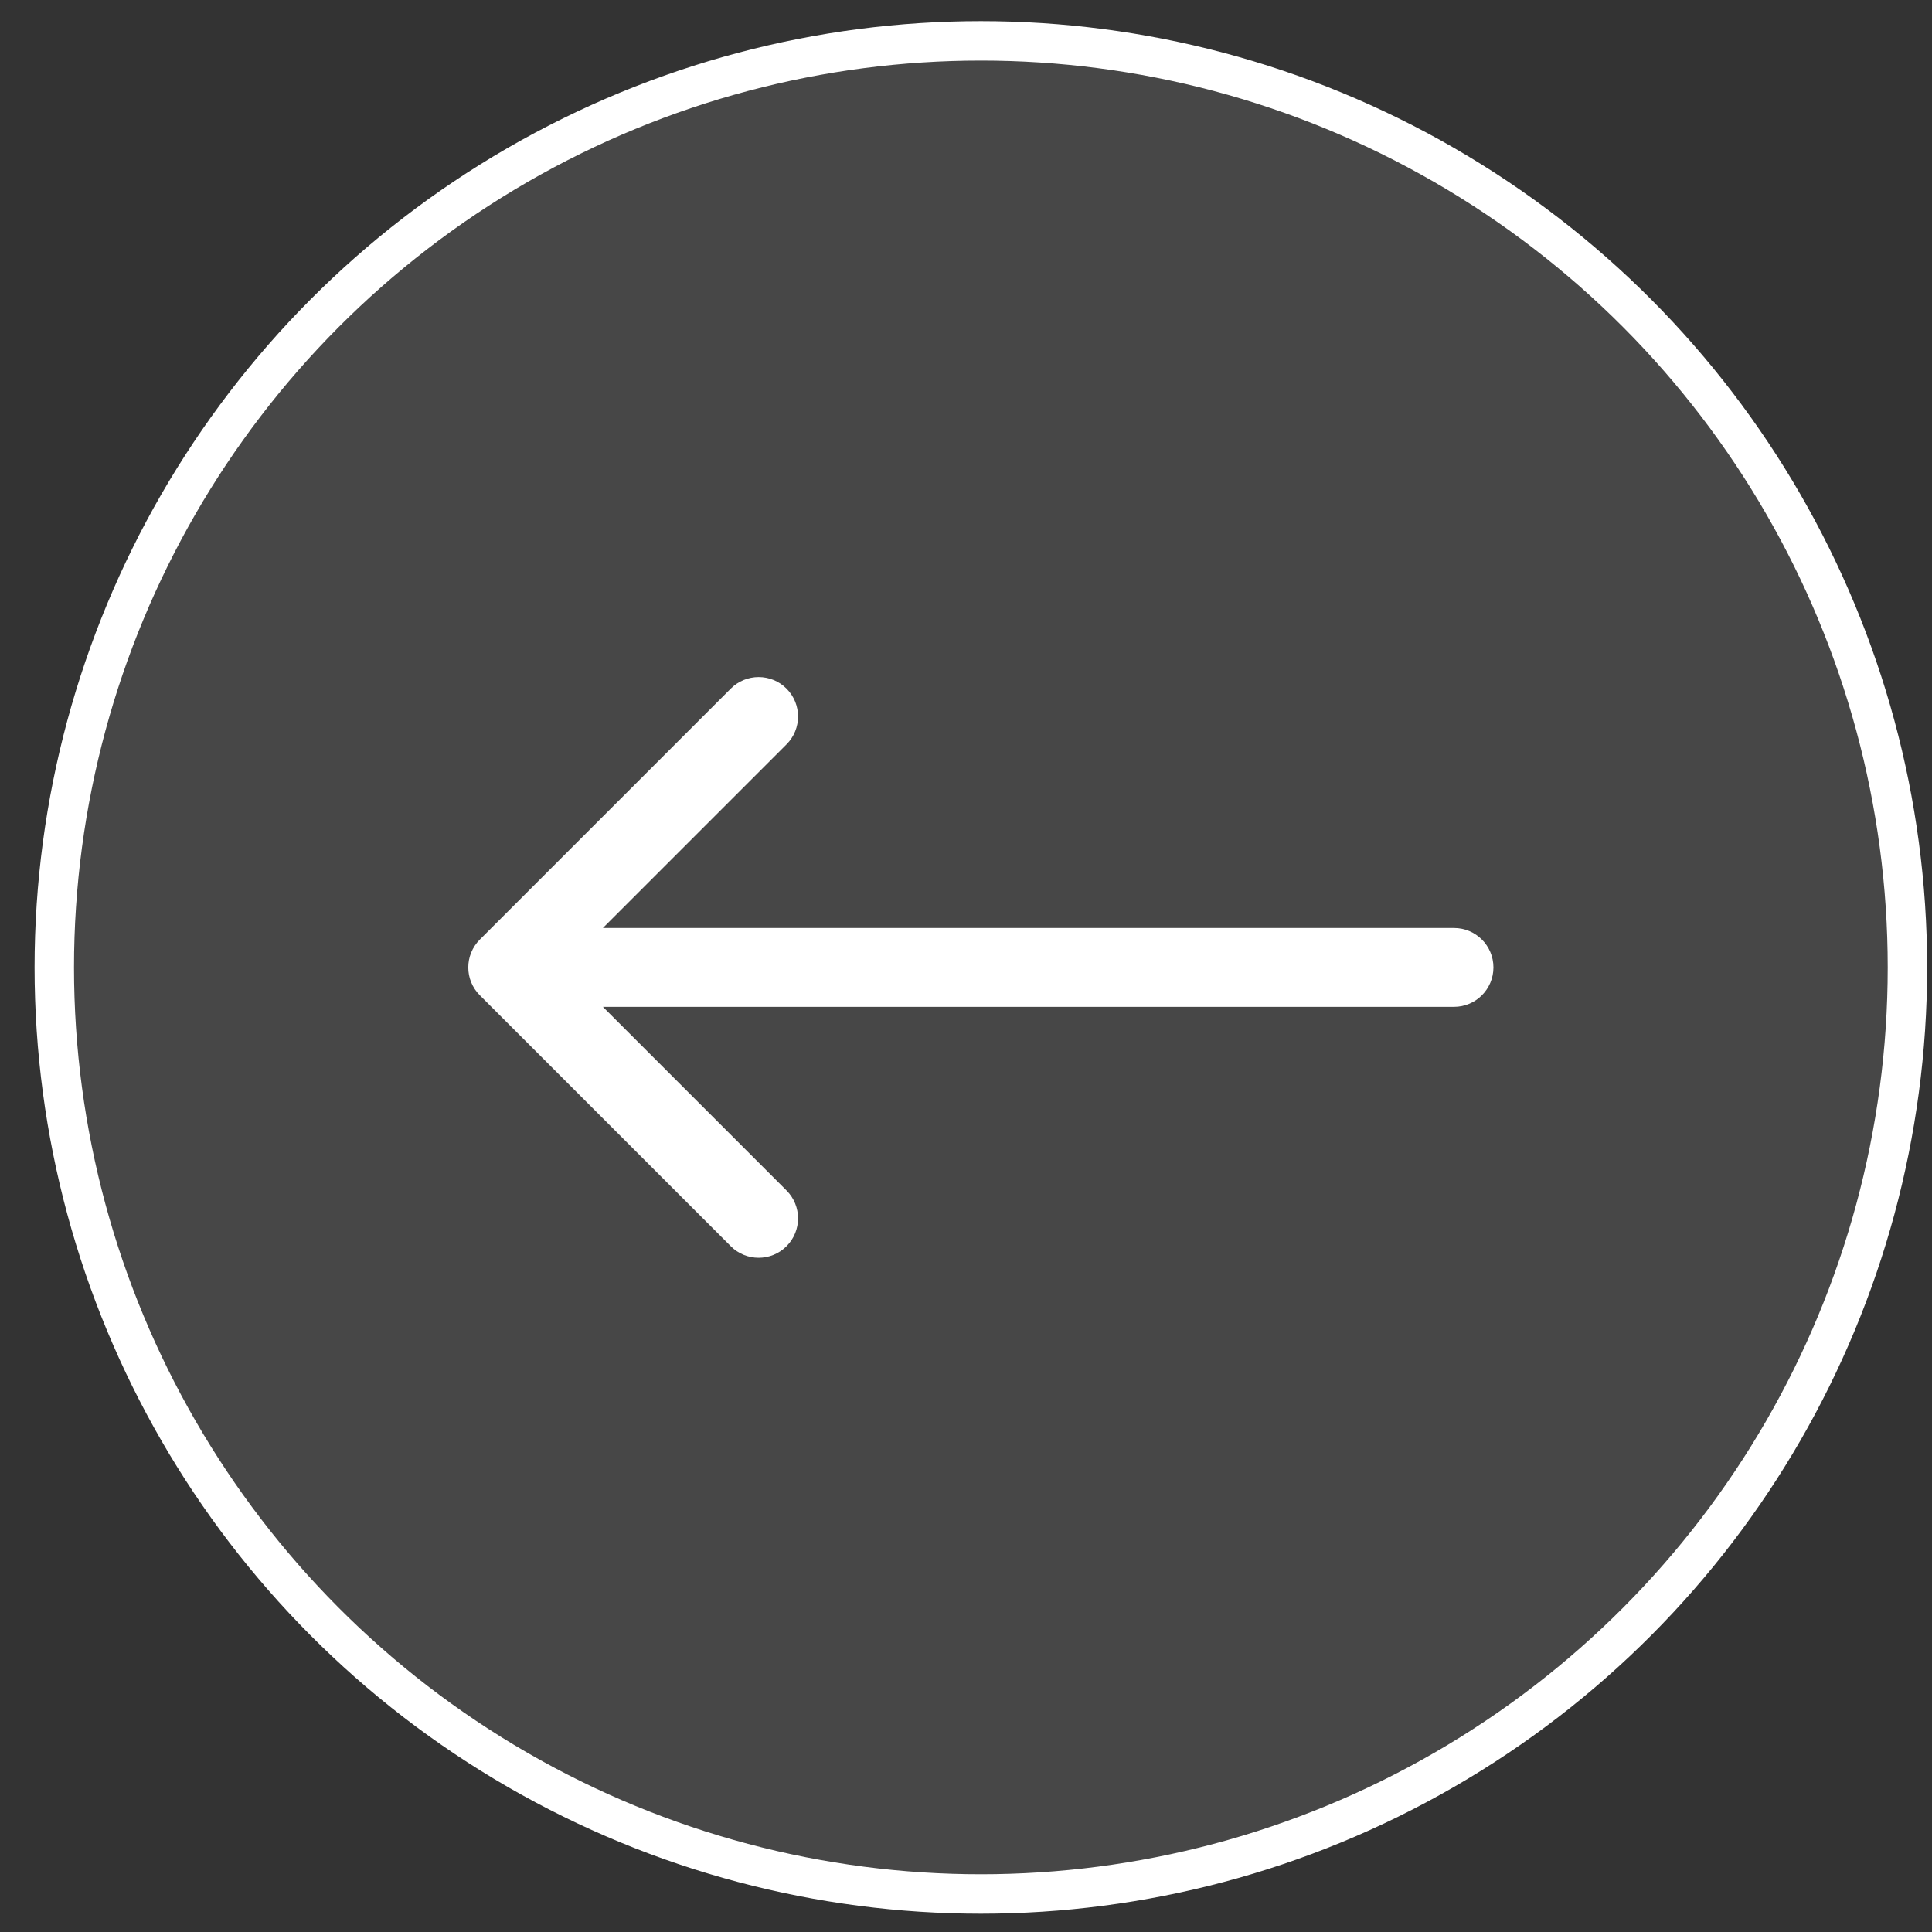
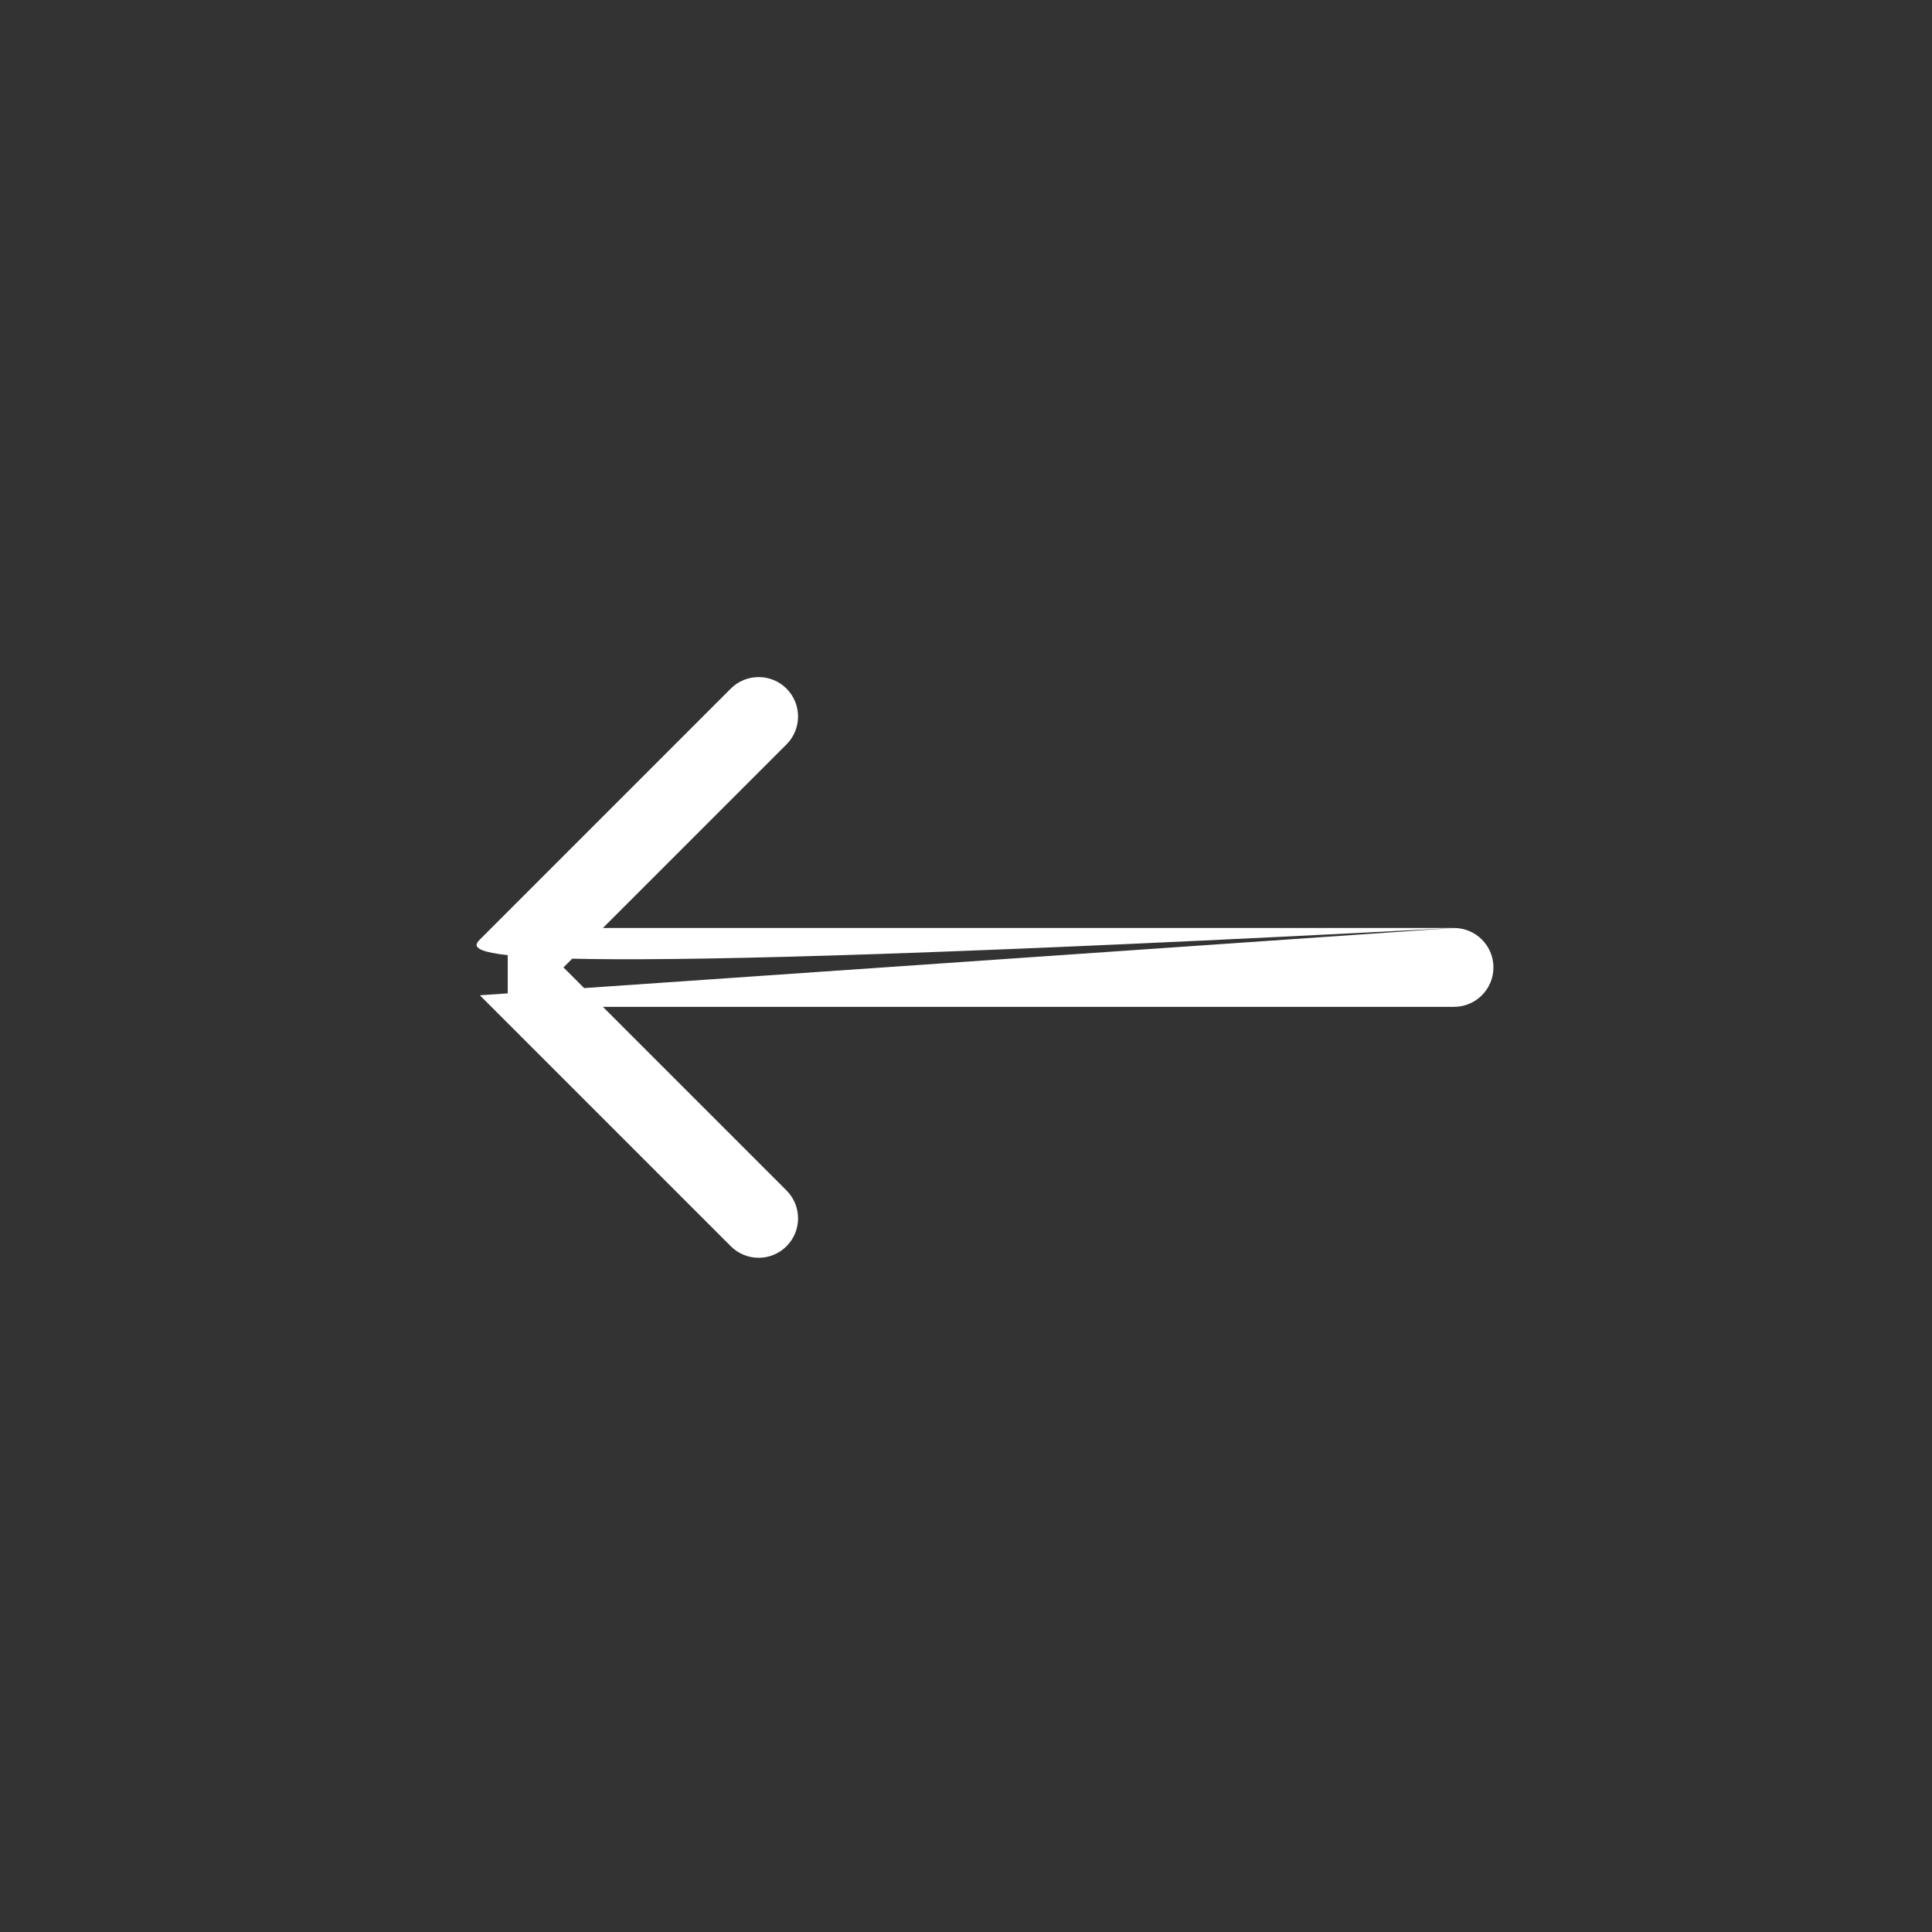
<svg xmlns="http://www.w3.org/2000/svg" width="49" height="49" viewBox="0 0 49 49" fill="none">
  <rect x="0" y="0" width="49" height="49" fill="#333333" stroke="none" />
-   <circle cx="24.877" cy="24.536" r="23.5" fill="white" fill-opacity="0.1" stroke="white" />
-   <path d="M36.877 23.536C37.429 23.536 37.877 23.984 37.877 24.536C37.877 25.088 37.429 25.536 36.877 25.536V23.536ZM12.17 25.243C11.779 24.853 11.779 24.22 12.17 23.829L18.534 17.465C18.924 17.075 19.558 17.075 19.948 17.465C20.338 17.856 20.338 18.489 19.948 18.879L14.291 24.536L19.948 30.193C20.338 30.584 20.338 31.217 19.948 31.607C19.558 31.998 18.924 31.998 18.534 31.607L12.17 25.243ZM36.877 25.536H12.877V23.536H36.877V25.536Z" fill="white" />
+   <path d="M36.877 23.536C37.429 23.536 37.877 23.984 37.877 24.536C37.877 25.088 37.429 25.536 36.877 25.536V23.536ZC11.779 24.853 11.779 24.22 12.17 23.829L18.534 17.465C18.924 17.075 19.558 17.075 19.948 17.465C20.338 17.856 20.338 18.489 19.948 18.879L14.291 24.536L19.948 30.193C20.338 30.584 20.338 31.217 19.948 31.607C19.558 31.998 18.924 31.998 18.534 31.607L12.17 25.243ZM36.877 25.536H12.877V23.536H36.877V25.536Z" fill="white" />
</svg>